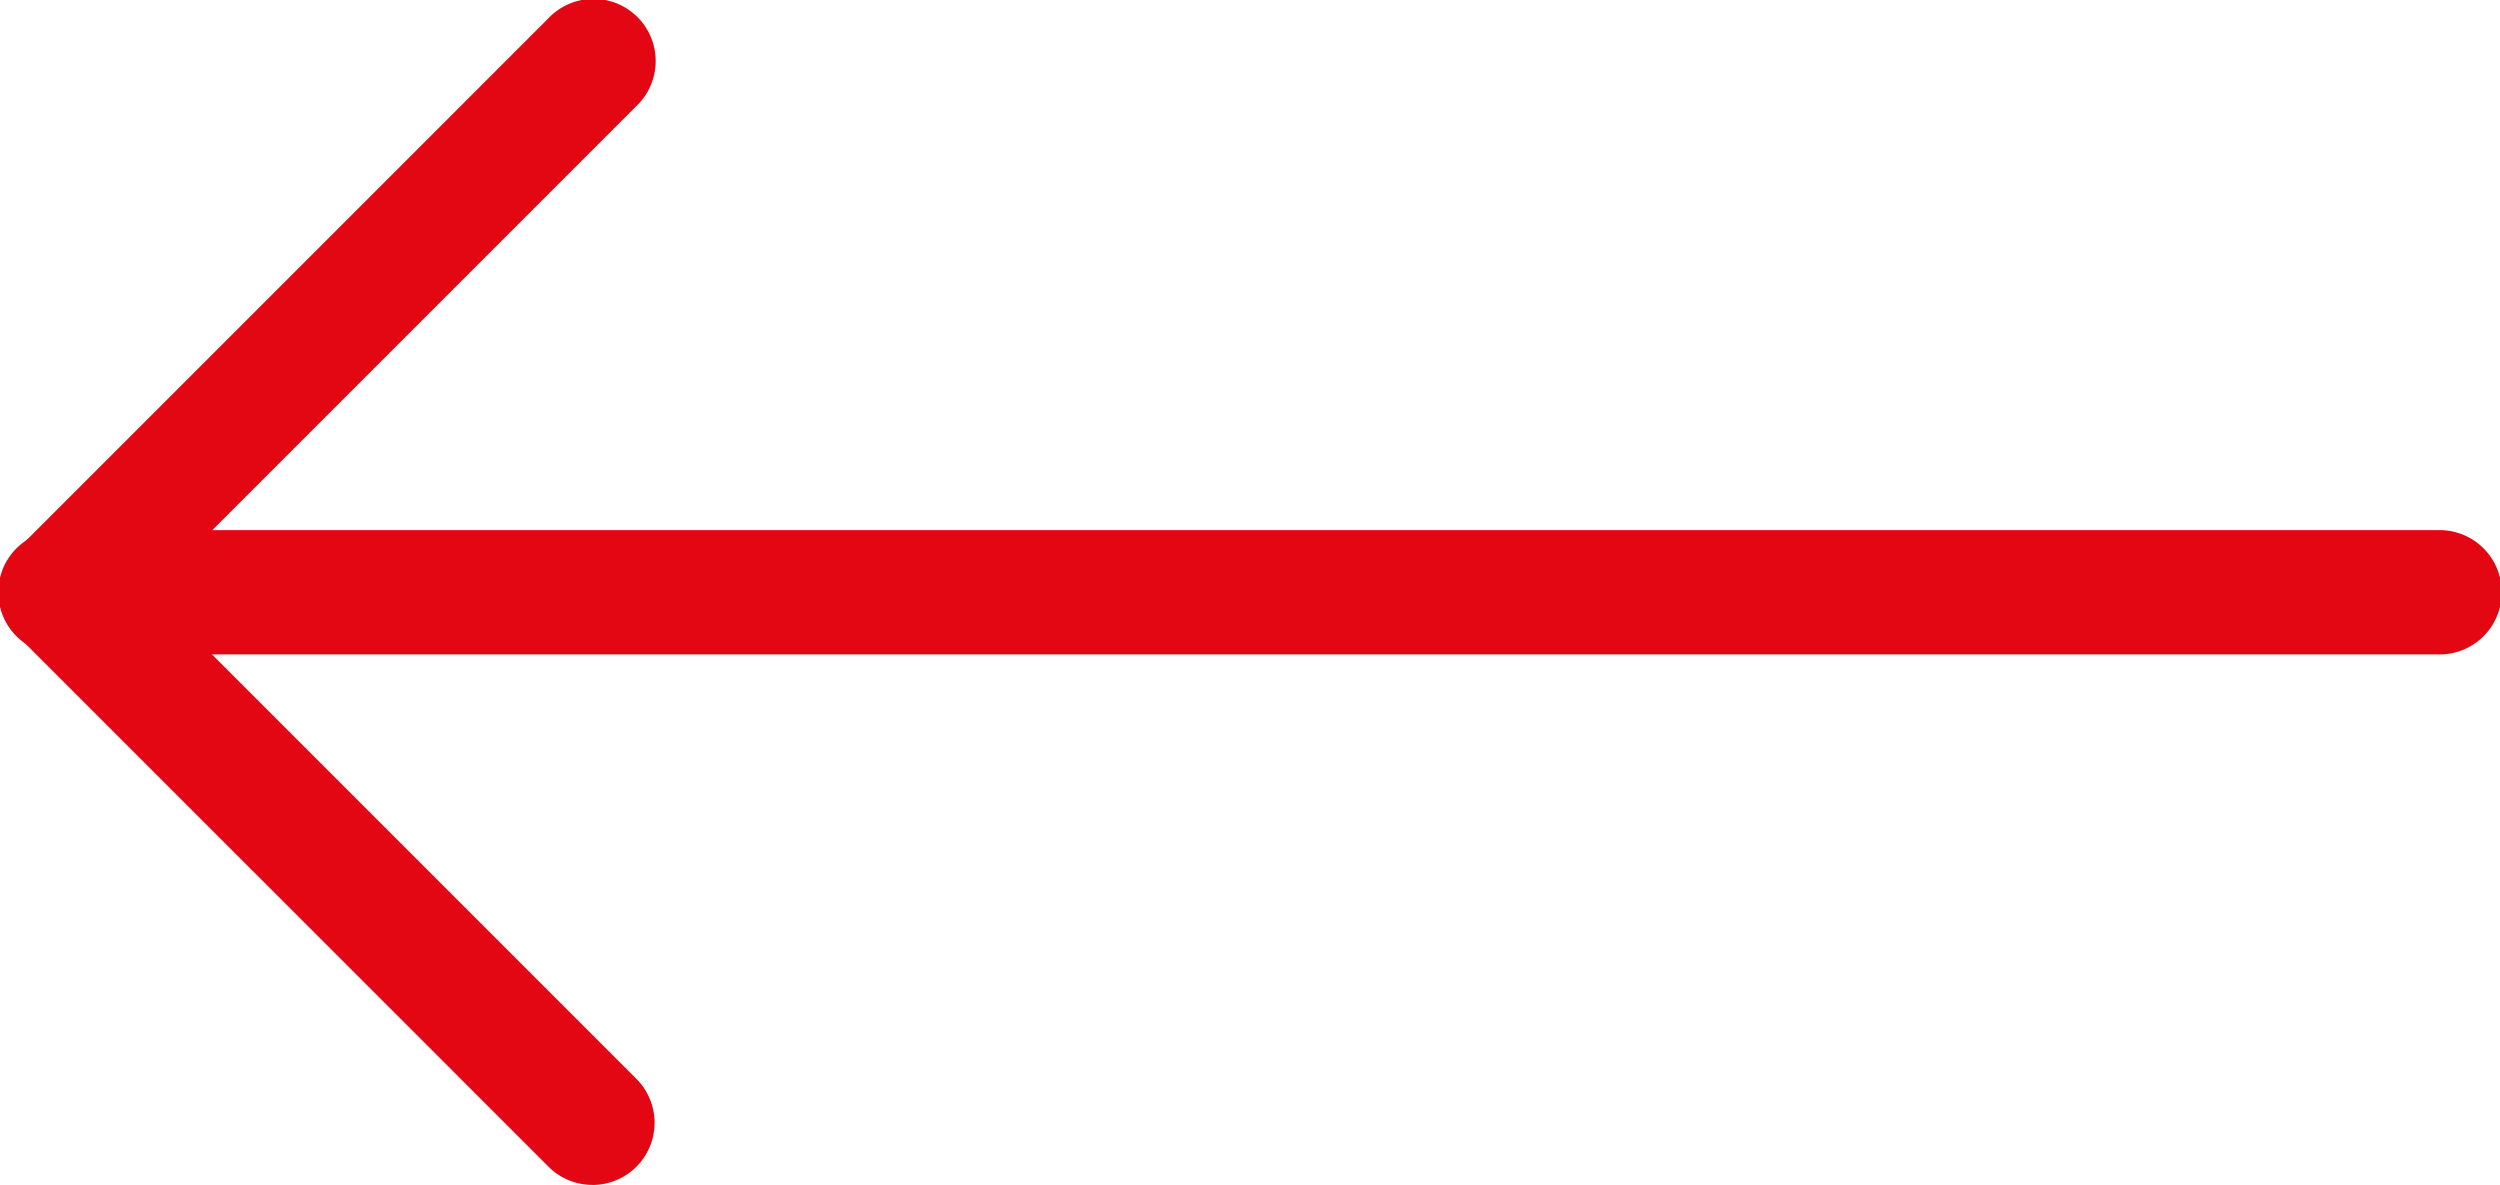
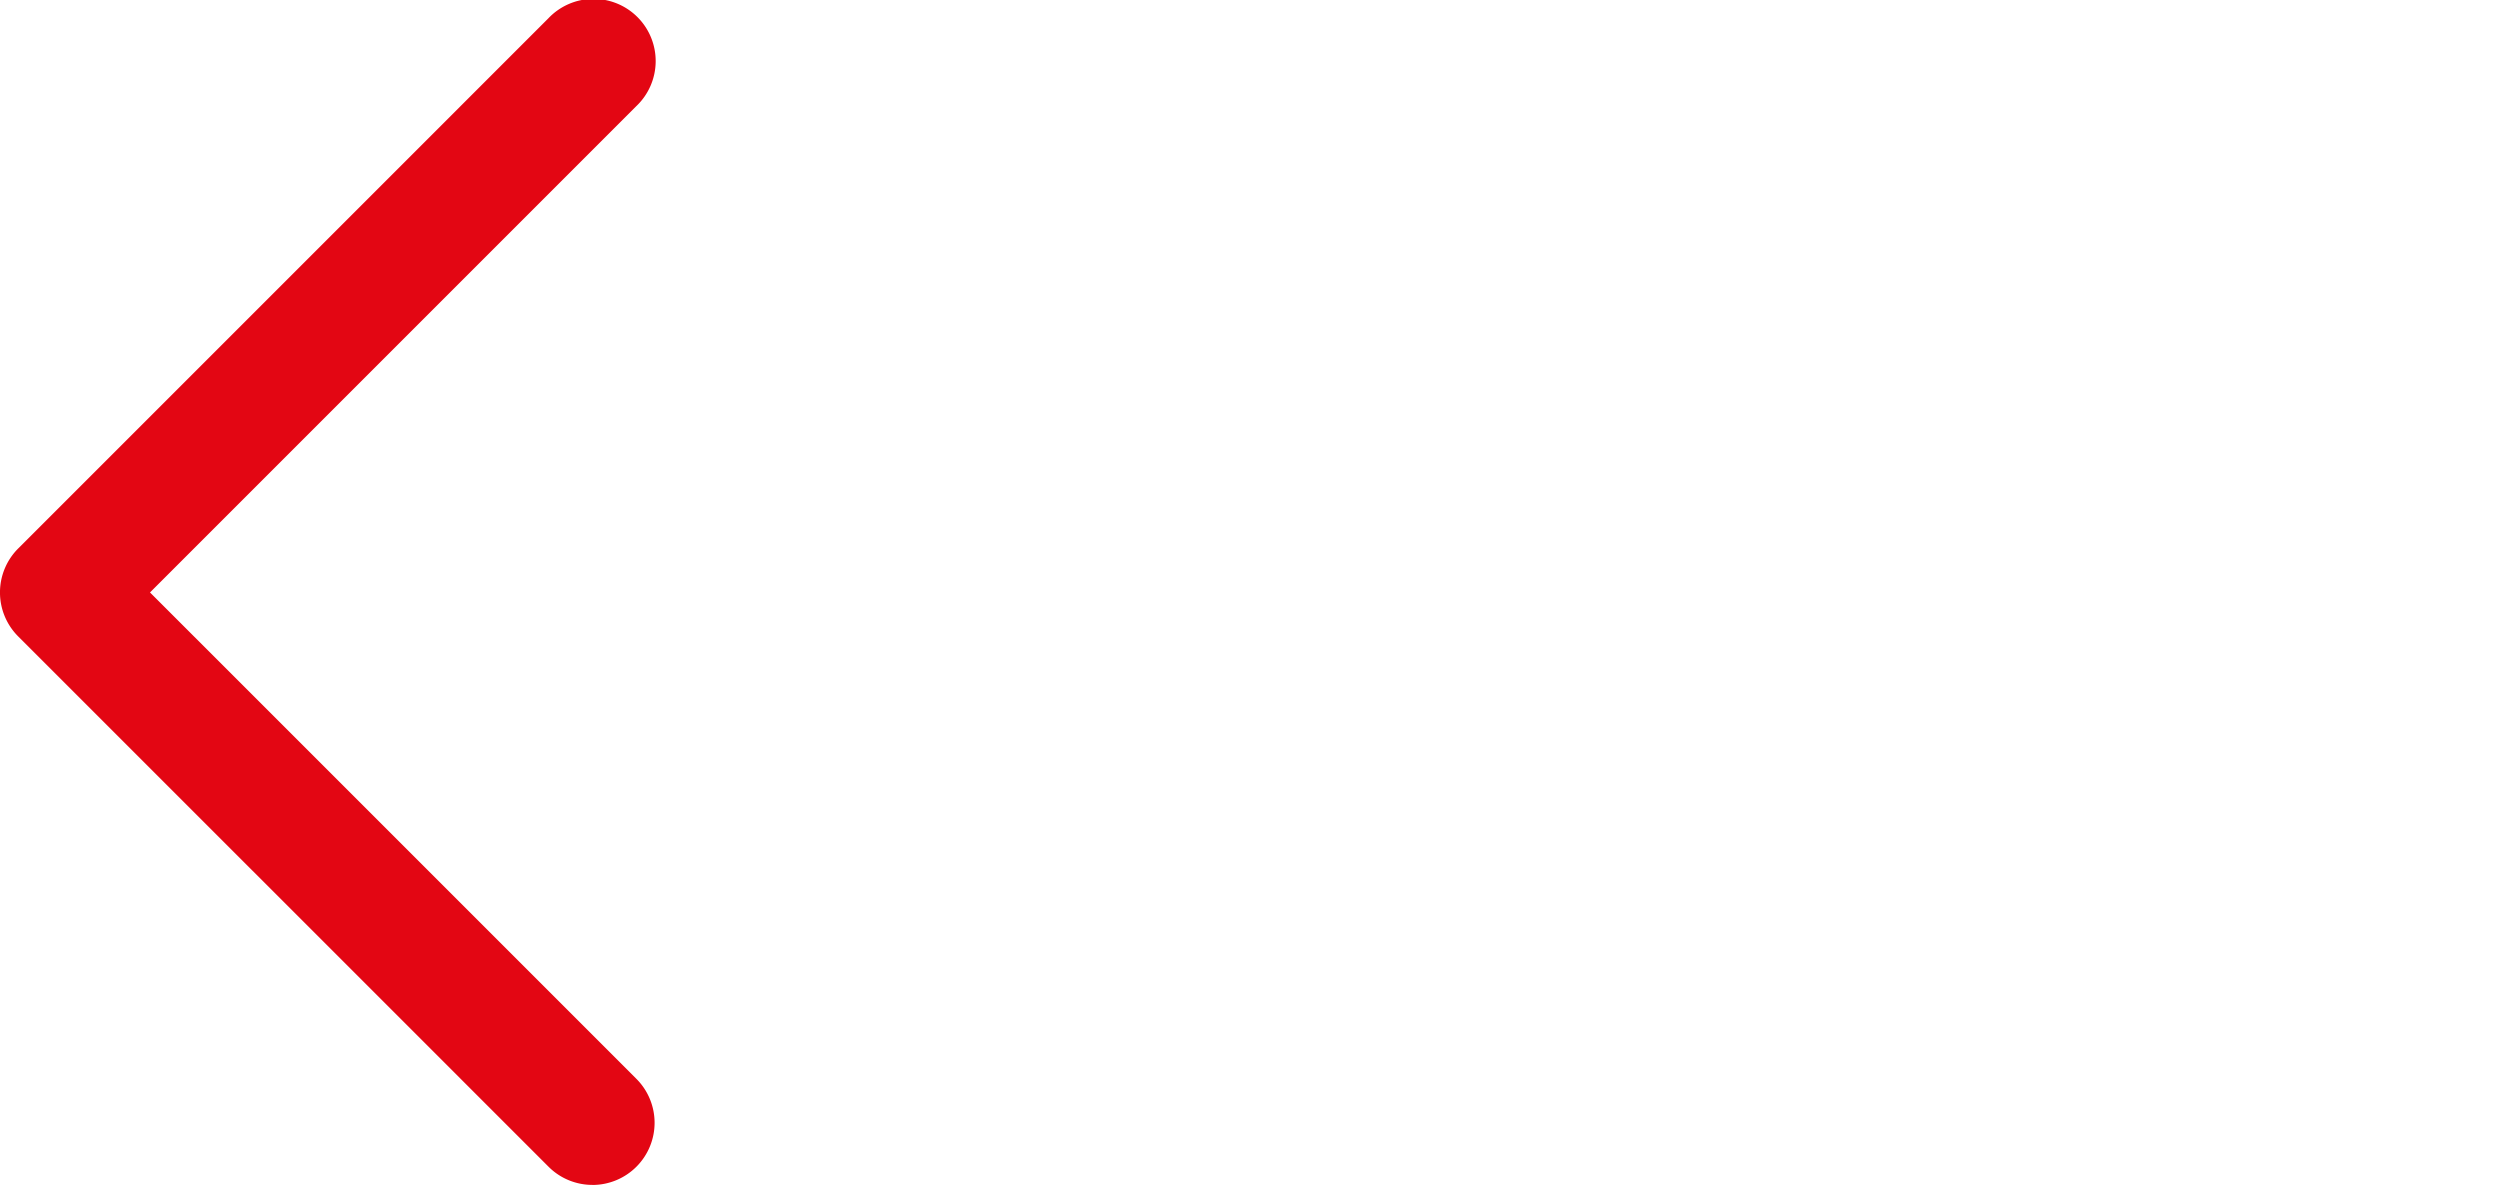
<svg xmlns="http://www.w3.org/2000/svg" width="52" height="24.646" viewBox="0 0 52 24.646">
  <defs>
    <clipPath id="clip-path">
      <rect width="52" height="24.646" fill="none" />
    </clipPath>
  </defs>
  <g id="Oggetto_vettoriale_avanzato" data-name="Oggetto vettoriale avanzato" transform="translate(-312 -4450.639)">
    <g id="Component_1_1" data-name="Component 1 – 1" transform="translate(312 4450.639)" clip-path="url(#clip-path)">
-       <path id="Path_163" data-name="Path 163" d="M50.707,237.9H1.293a1.293,1.293,0,1,1,0-2.585H50.707a1.293,1.293,0,1,1,0,2.585Z" transform="translate(0 -224.288)" fill="#e30613" />
      <path id="Path_164" data-name="Path 164" d="M12.323,83.476a1.288,1.288,0,0,1-.914-.379L.378,72.067a1.293,1.293,0,0,1,0-1.828l11.03-11.03a1.293,1.293,0,1,1,1.828,1.828L3.12,71.153,13.237,81.27a1.293,1.293,0,0,1-.914,2.207Z" transform="translate(0 -58.83)" fill="#e30613" />
    </g>
  </g>
</svg>